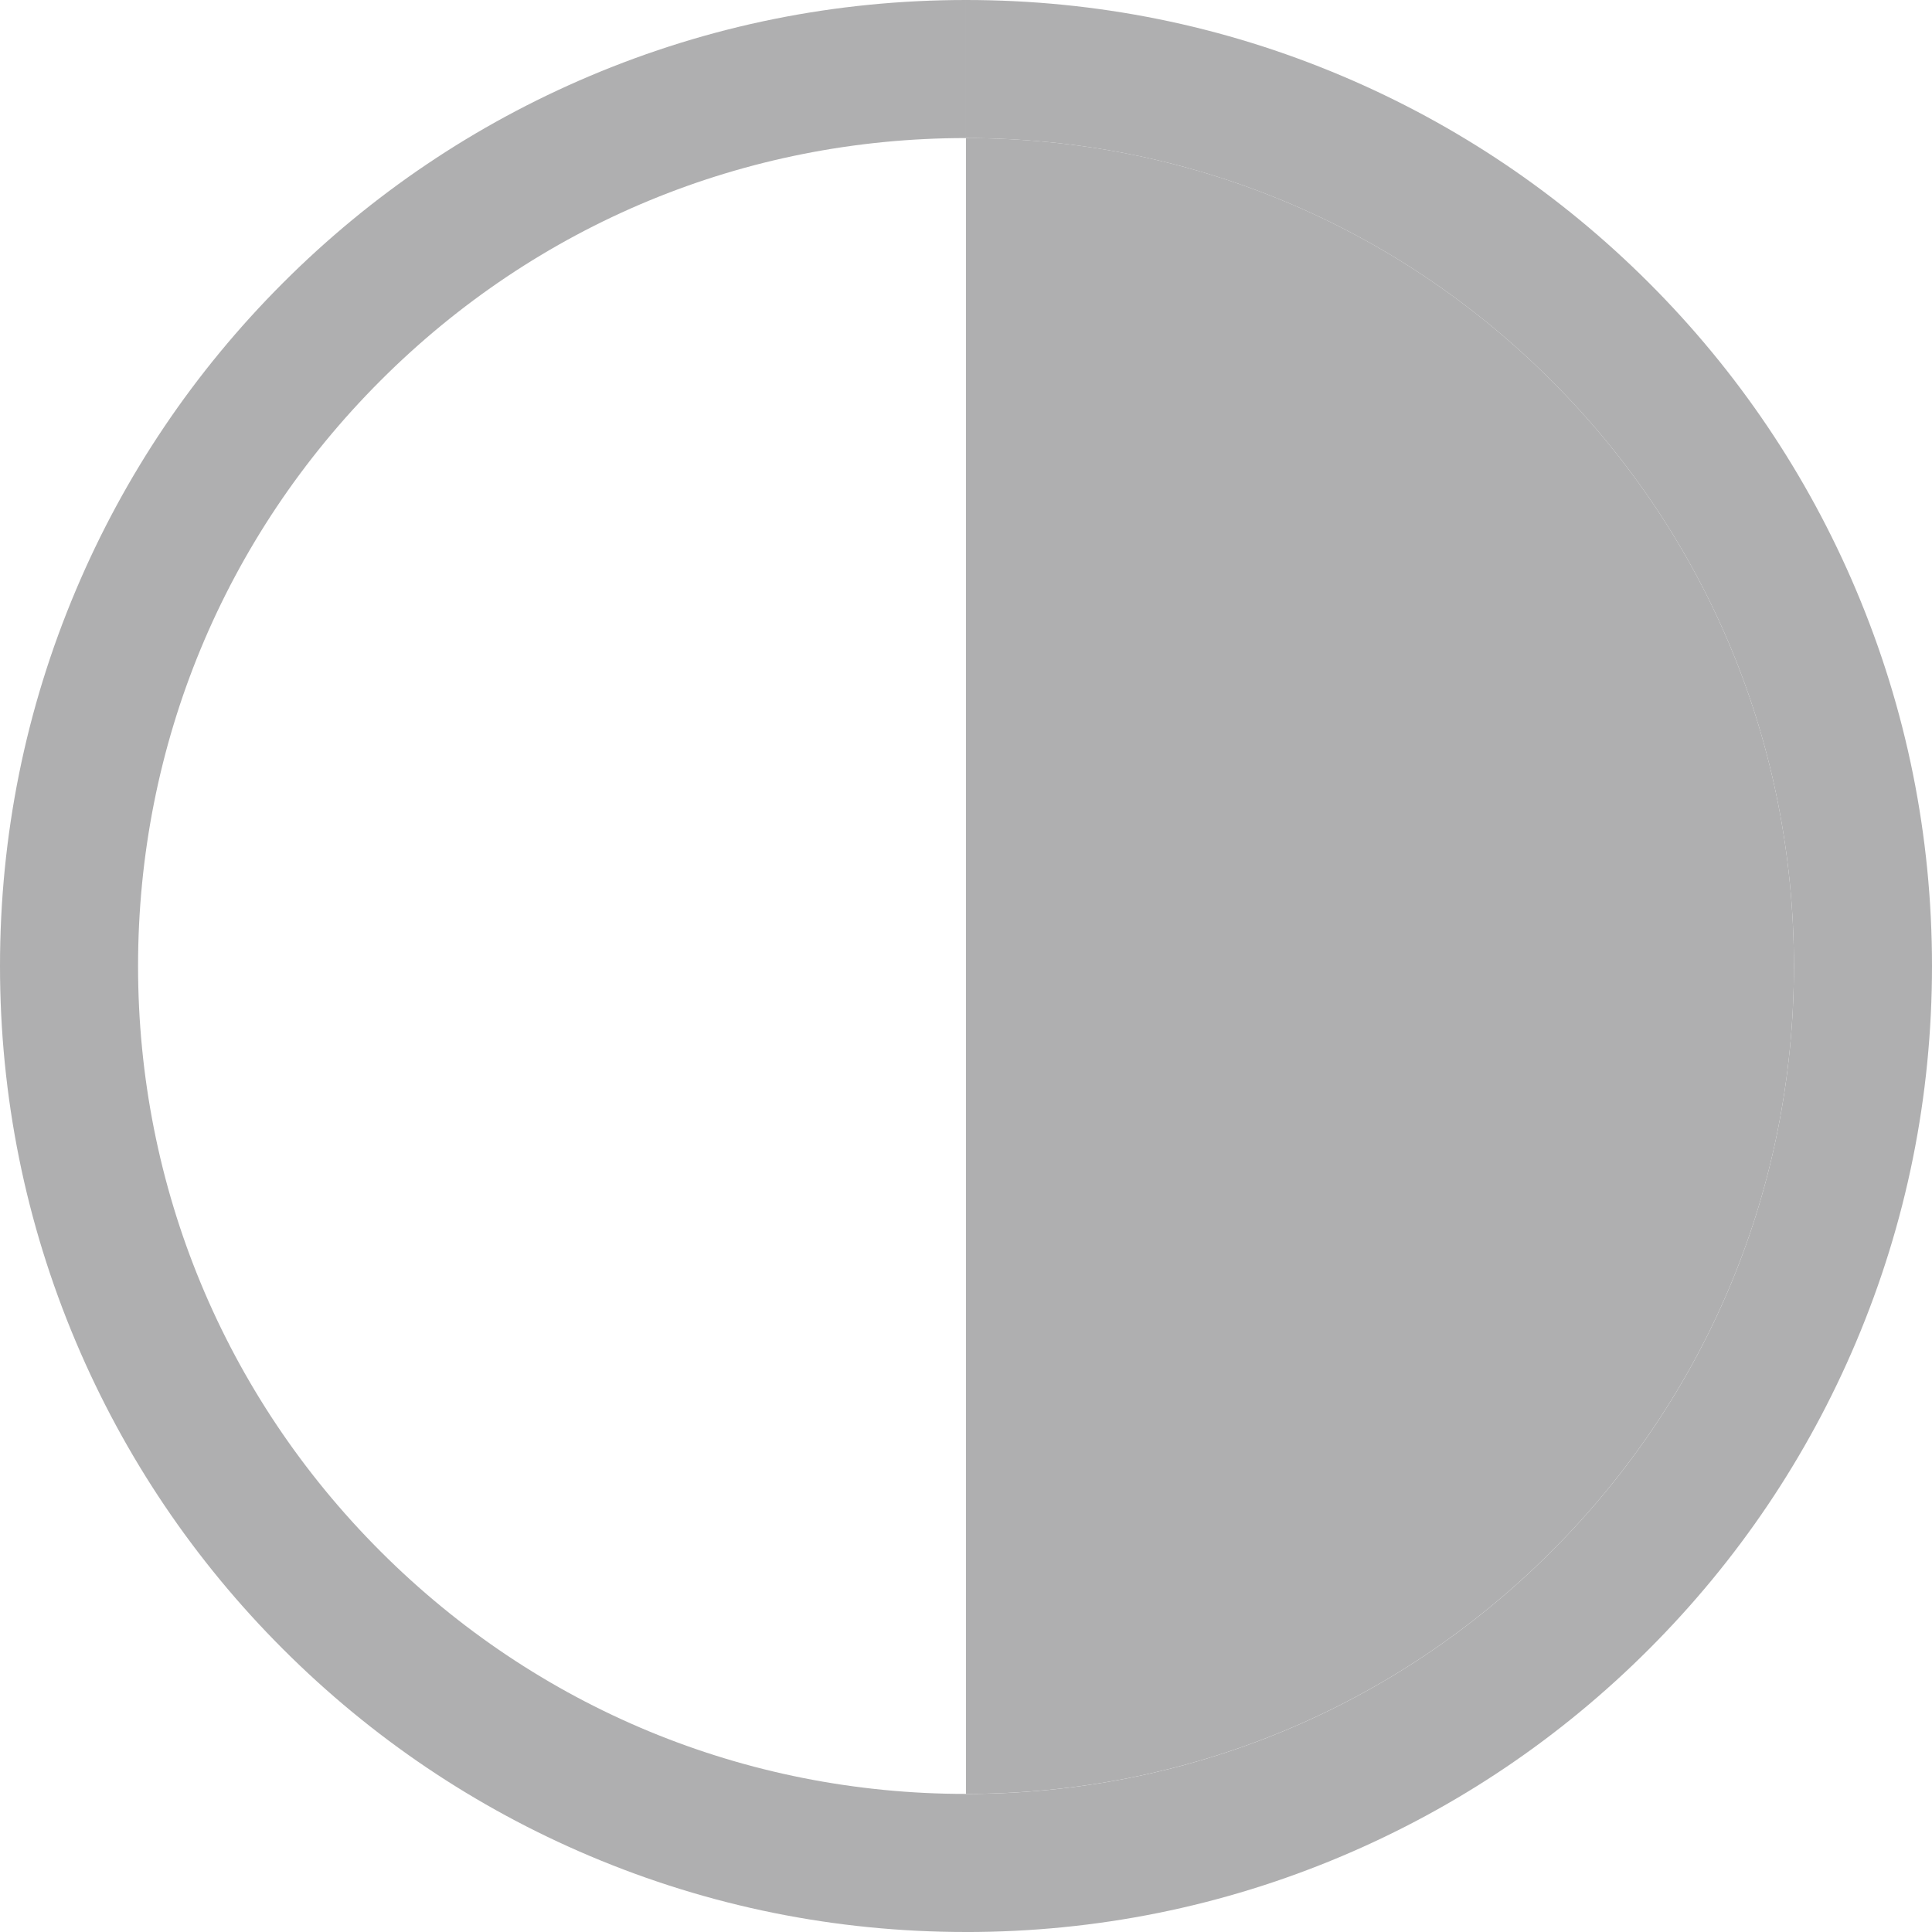
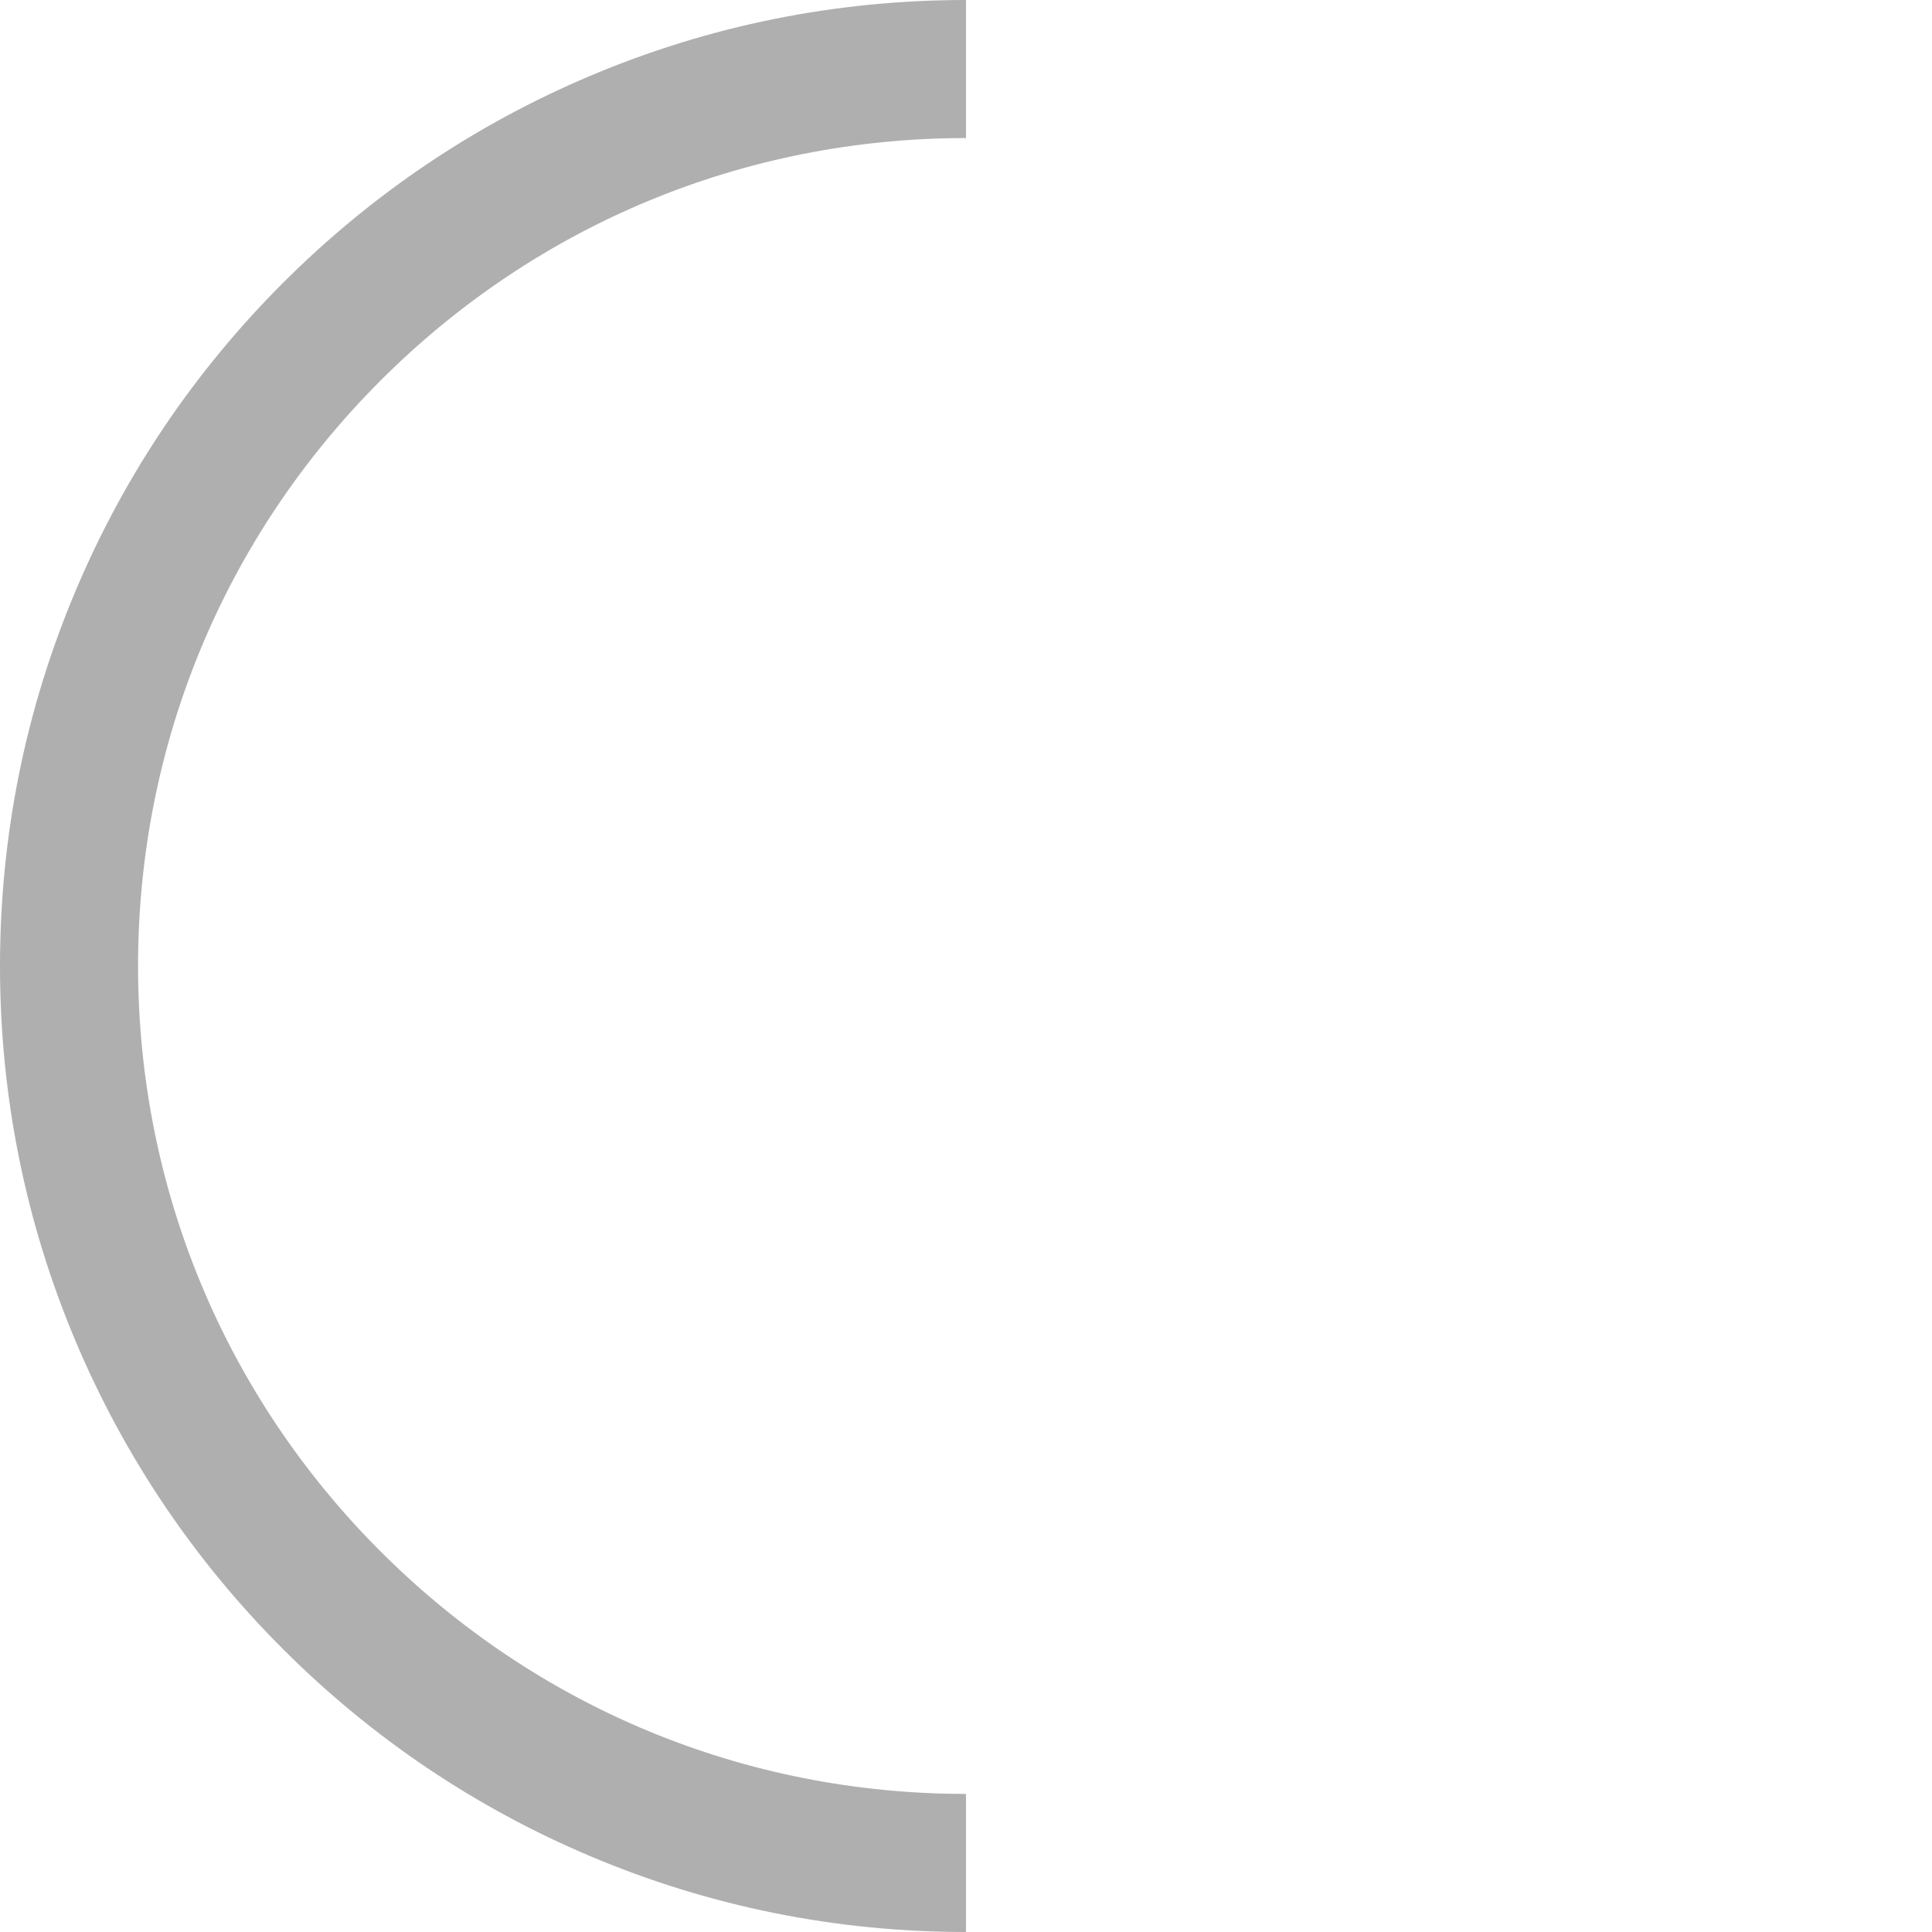
<svg xmlns="http://www.w3.org/2000/svg" viewBox="0 0 783.25 783.25" data-name="Layer 1" id="Layer_1">
  <defs>
    <style>
      .cls-1 {
        fill: #afafb0;
        stroke-width: 0px;
      }
    </style>
  </defs>
  <path d="m391.62,727.27c-89.65,0-173.94-34.91-237.34-98.31s-98.31-147.68-98.31-237.34,34.91-173.94,98.31-237.34,147.68-98.31,237.34-98.31h0V0h0c-52.86,0-104.15,10.36-152.45,30.79-46.64,19.73-88.52,47.96-124.47,83.92S50.51,192.54,30.79,239.18C10.36,287.48,0,338.77,0,391.62s10.36,104.15,30.79,152.45c19.73,46.64,47.96,88.52,83.92,124.47s77.84,64.19,124.47,83.92c48.3,20.43,99.59,30.79,152.45,30.79h0v-55.98h0Z" class="cls-1" />
-   <path d="m628.96,628.96c63.39-63.4,98.31-147.68,98.31-237.34s-34.91-173.94-98.31-237.34-147.68-98.31-237.34-98.31v671.29c89.65,0,173.94-34.91,237.34-98.31Z" class="cls-1" />
-   <path d="m752.46,239.18c-19.73-46.64-47.96-88.52-83.92-124.47s-77.84-64.19-124.47-83.92C495.77,10.36,444.48,0,391.62,0v55.98c89.65,0,173.94,34.91,237.34,98.31s98.31,147.68,98.31,237.34-34.91,173.94-98.31,237.34c-63.4,63.39-147.68,98.31-237.34,98.31v55.98c52.86,0,104.15-10.36,152.45-30.79,46.64-19.73,88.52-47.96,124.47-83.92s64.19-77.84,83.92-124.47c20.43-48.3,30.79-99.59,30.79-152.45s-10.36-104.15-30.79-152.45Z" class="cls-1" />
</svg>